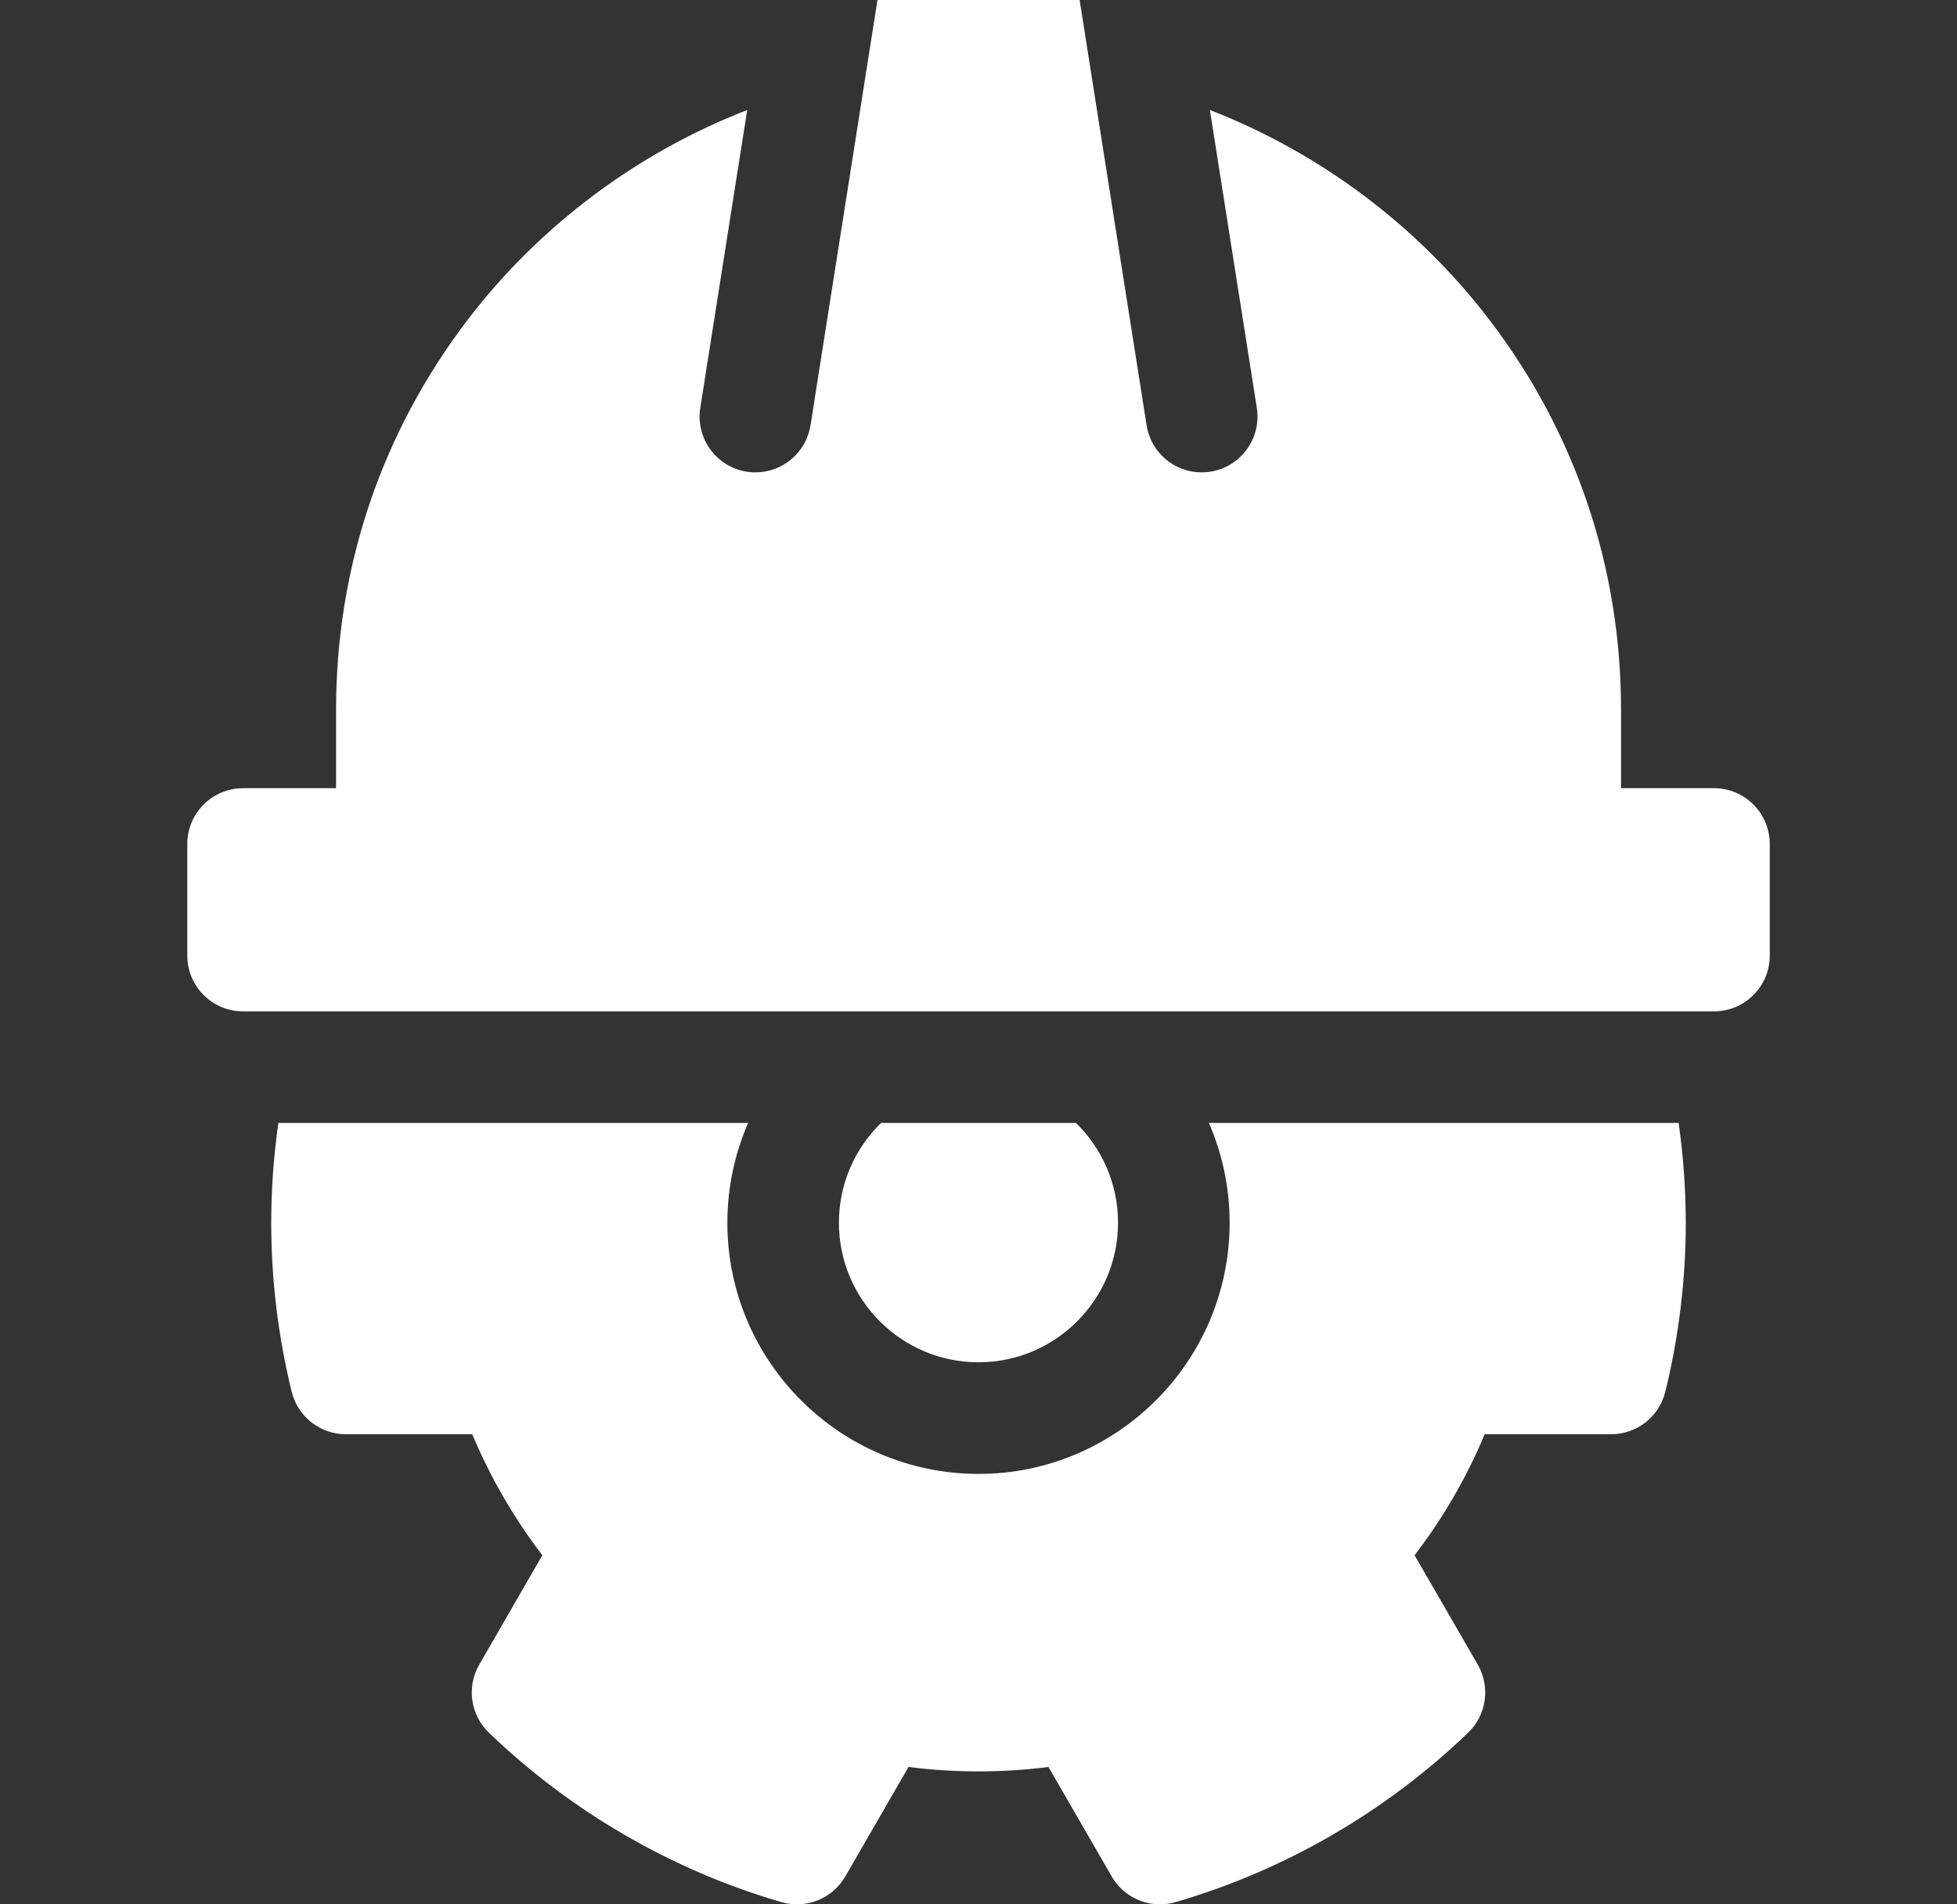
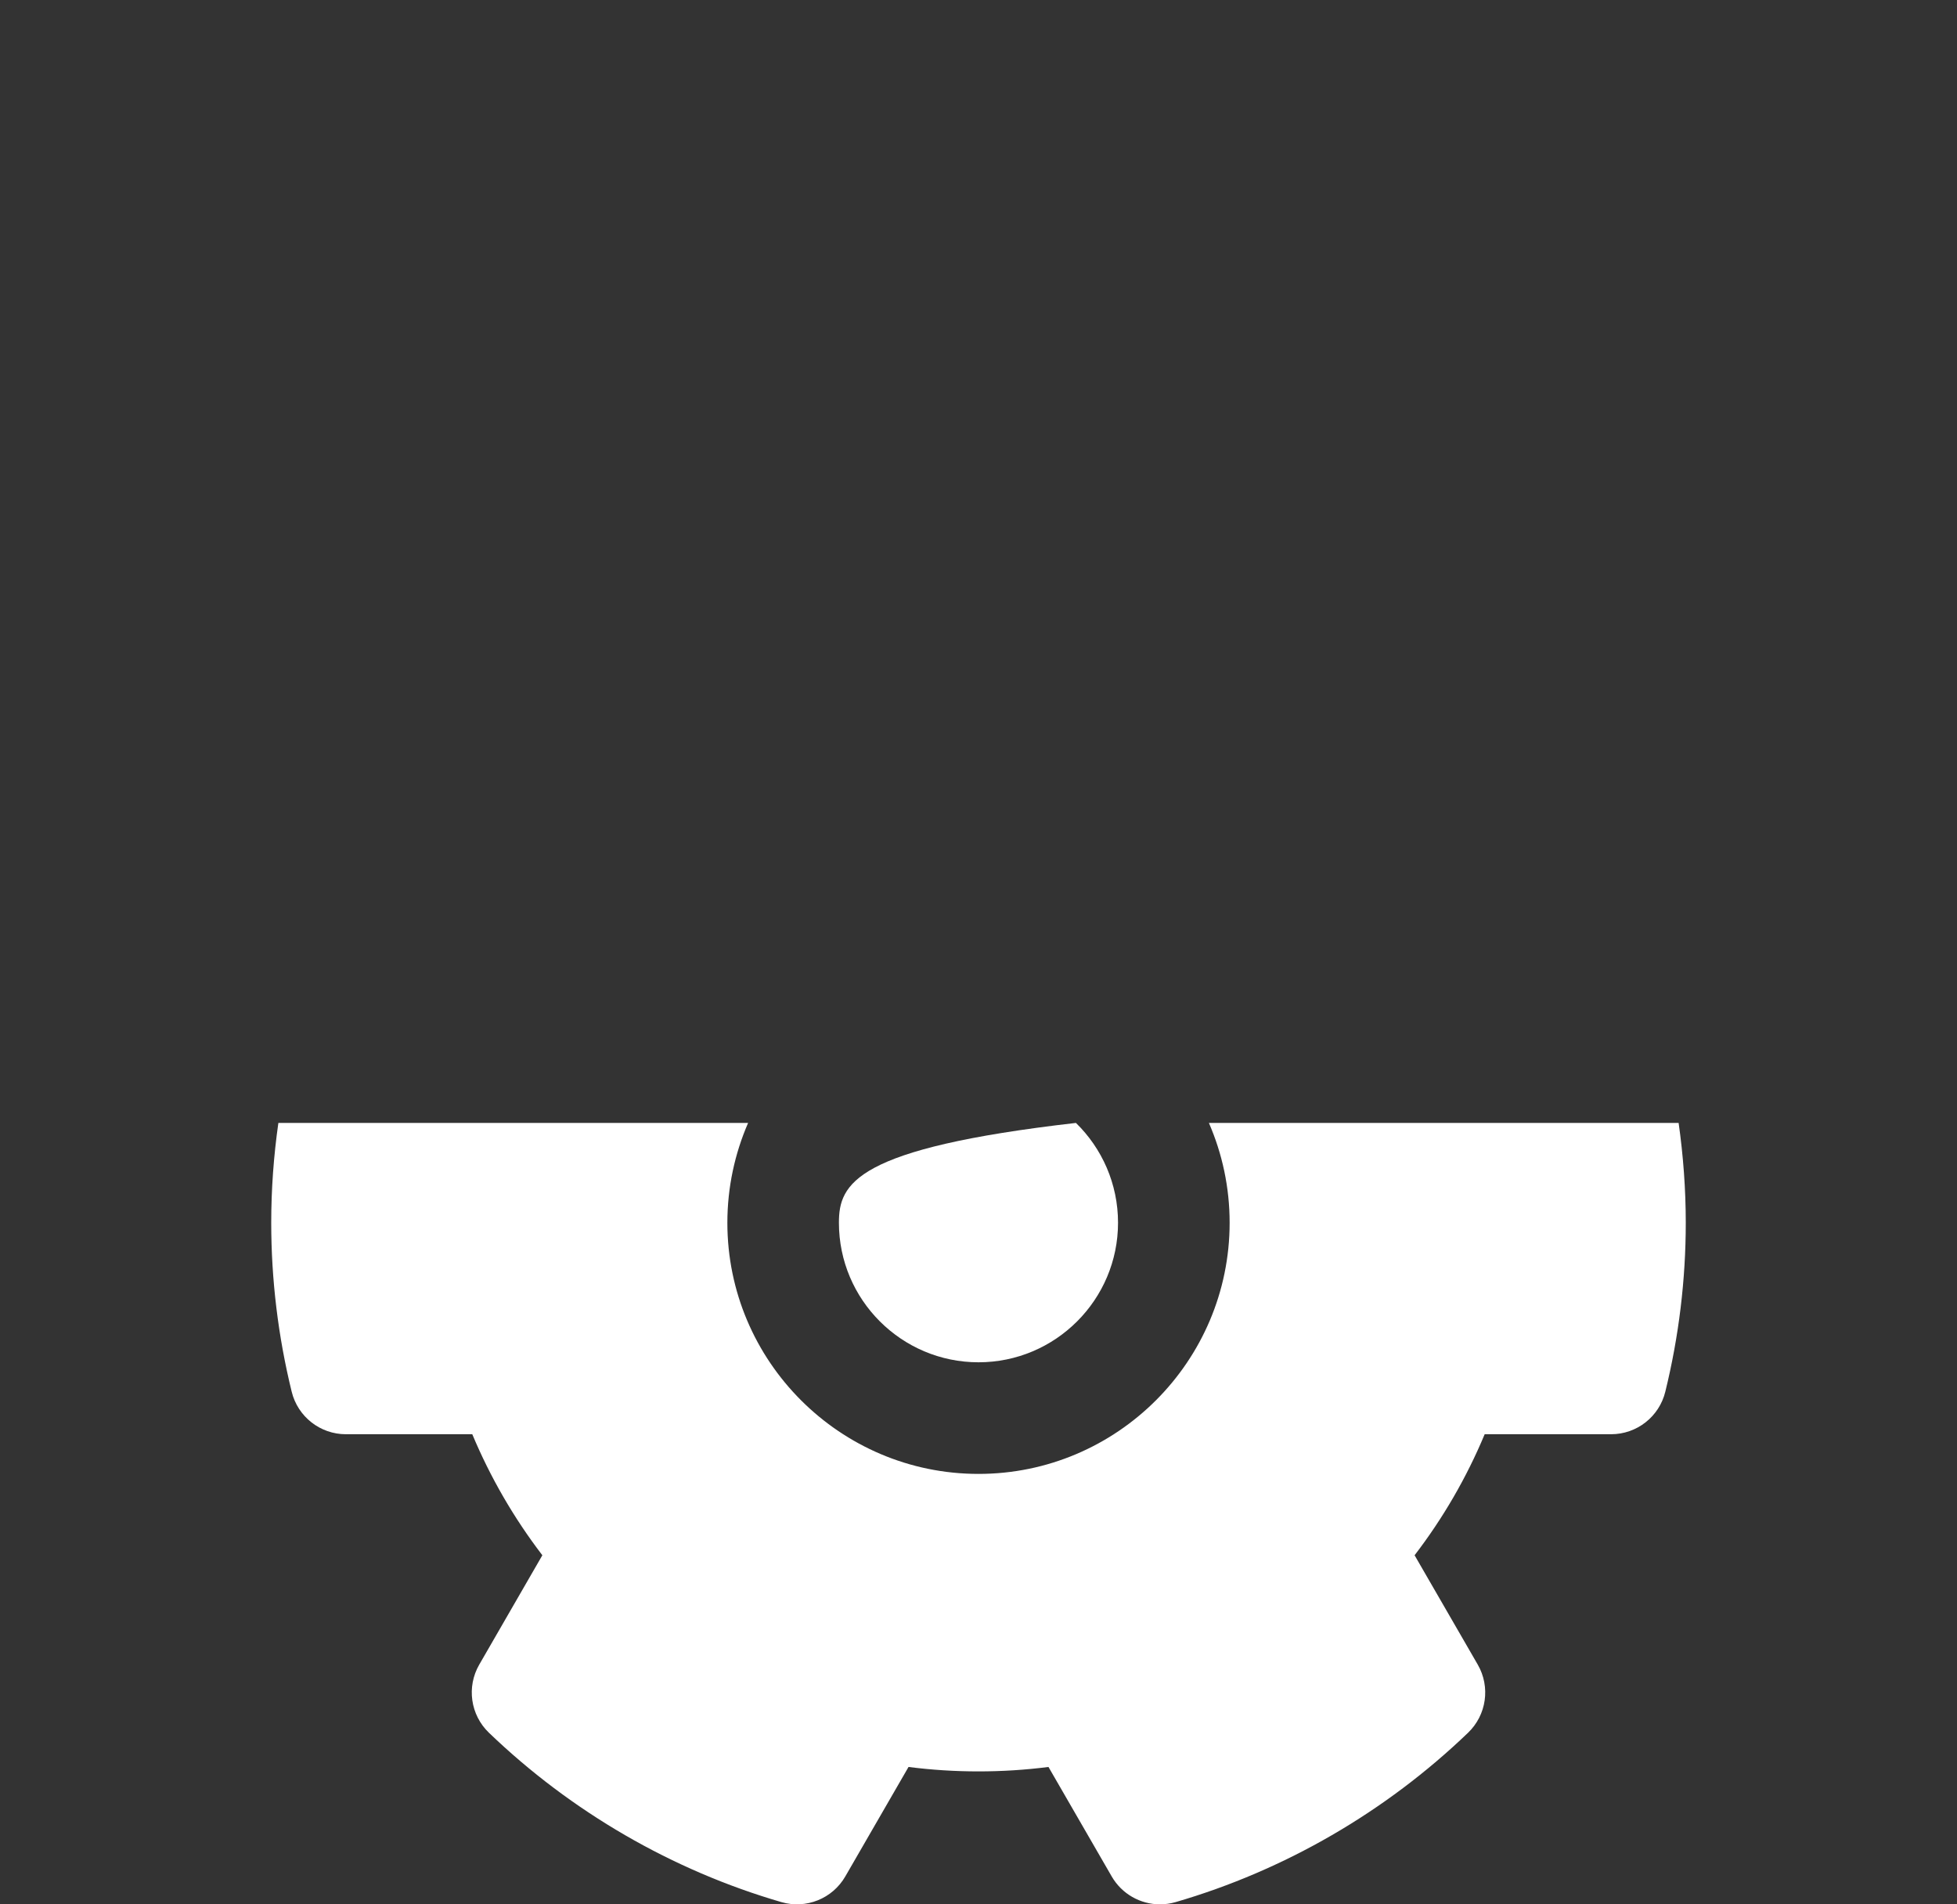
<svg xmlns="http://www.w3.org/2000/svg" width="37" height="36" viewBox="0 0 37 36" fill="none">
  <rect x="0" y="0" width="37" height="36" fill="#333333" stroke="none" />
-   <path d="M32.406 14.9H30.648V13.413C30.648 10.725 29.788 8.178 28.16 6.047C26.801 4.267 24.951 2.885 22.875 2.08L23.762 7.711C23.852 8.286 23.459 8.826 22.884 8.917C22.828 8.925 22.773 8.93 22.718 8.93C22.208 8.93 21.76 8.559 21.678 8.039L20.412 0H16.59L15.324 8.039C15.242 8.559 14.793 8.93 14.283 8.93C14.229 8.93 14.173 8.926 14.118 8.917C13.542 8.826 13.149 8.286 13.24 7.711L14.127 2.08C12.05 2.885 10.2 4.267 8.841 6.047C7.214 8.178 6.354 10.725 6.354 13.413V14.9H4.596C4.013 14.9 3.541 15.373 3.541 15.955V18.064C3.541 18.647 4.013 19.119 4.596 19.119H32.406C32.988 19.119 33.46 18.647 33.46 18.064V15.955C33.46 15.373 32.988 14.9 32.406 14.9Z" fill="white" />
  <path d="M22.856 21.228C23.108 21.807 23.248 22.445 23.248 23.115C23.248 25.733 21.118 27.863 18.5 27.863C15.882 27.863 13.752 25.733 13.752 23.115C13.752 22.445 13.893 21.807 14.144 21.228H5.263C5.174 21.852 5.128 22.483 5.128 23.115C5.128 24.192 5.259 25.267 5.515 26.31C5.631 26.782 6.054 27.113 6.539 27.113H8.929C9.271 27.93 9.714 28.695 10.254 29.401L9.061 31.468C8.818 31.889 8.894 32.42 9.244 32.756C10.801 34.252 12.713 35.359 14.774 35.958C15.241 36.093 15.739 35.893 15.982 35.472L17.177 33.403C18.052 33.515 18.947 33.515 19.823 33.403L21.018 35.472C21.21 35.805 21.562 36 21.931 36C22.029 36 22.128 35.986 22.226 35.958C24.286 35.359 26.199 34.252 27.756 32.756C28.106 32.42 28.182 31.889 27.939 31.468L26.745 29.401C27.286 28.695 27.729 27.93 28.07 27.113H30.46C30.946 27.113 31.369 26.782 31.485 26.31C31.741 25.268 31.872 24.192 31.872 23.115C31.872 22.483 31.825 21.852 31.737 21.228H22.856Z" fill="white" />
-   <path d="M21.138 23.115C21.138 22.376 20.833 21.707 20.342 21.228H16.658C16.167 21.707 15.861 22.376 15.861 23.115C15.861 24.57 17.045 25.753 18.5 25.753C19.955 25.753 21.138 24.57 21.138 23.115Z" fill="white" />
+   <path d="M21.138 23.115C21.138 22.376 20.833 21.707 20.342 21.228C16.167 21.707 15.861 22.376 15.861 23.115C15.861 24.57 17.045 25.753 18.5 25.753C19.955 25.753 21.138 24.57 21.138 23.115Z" fill="white" />
</svg>